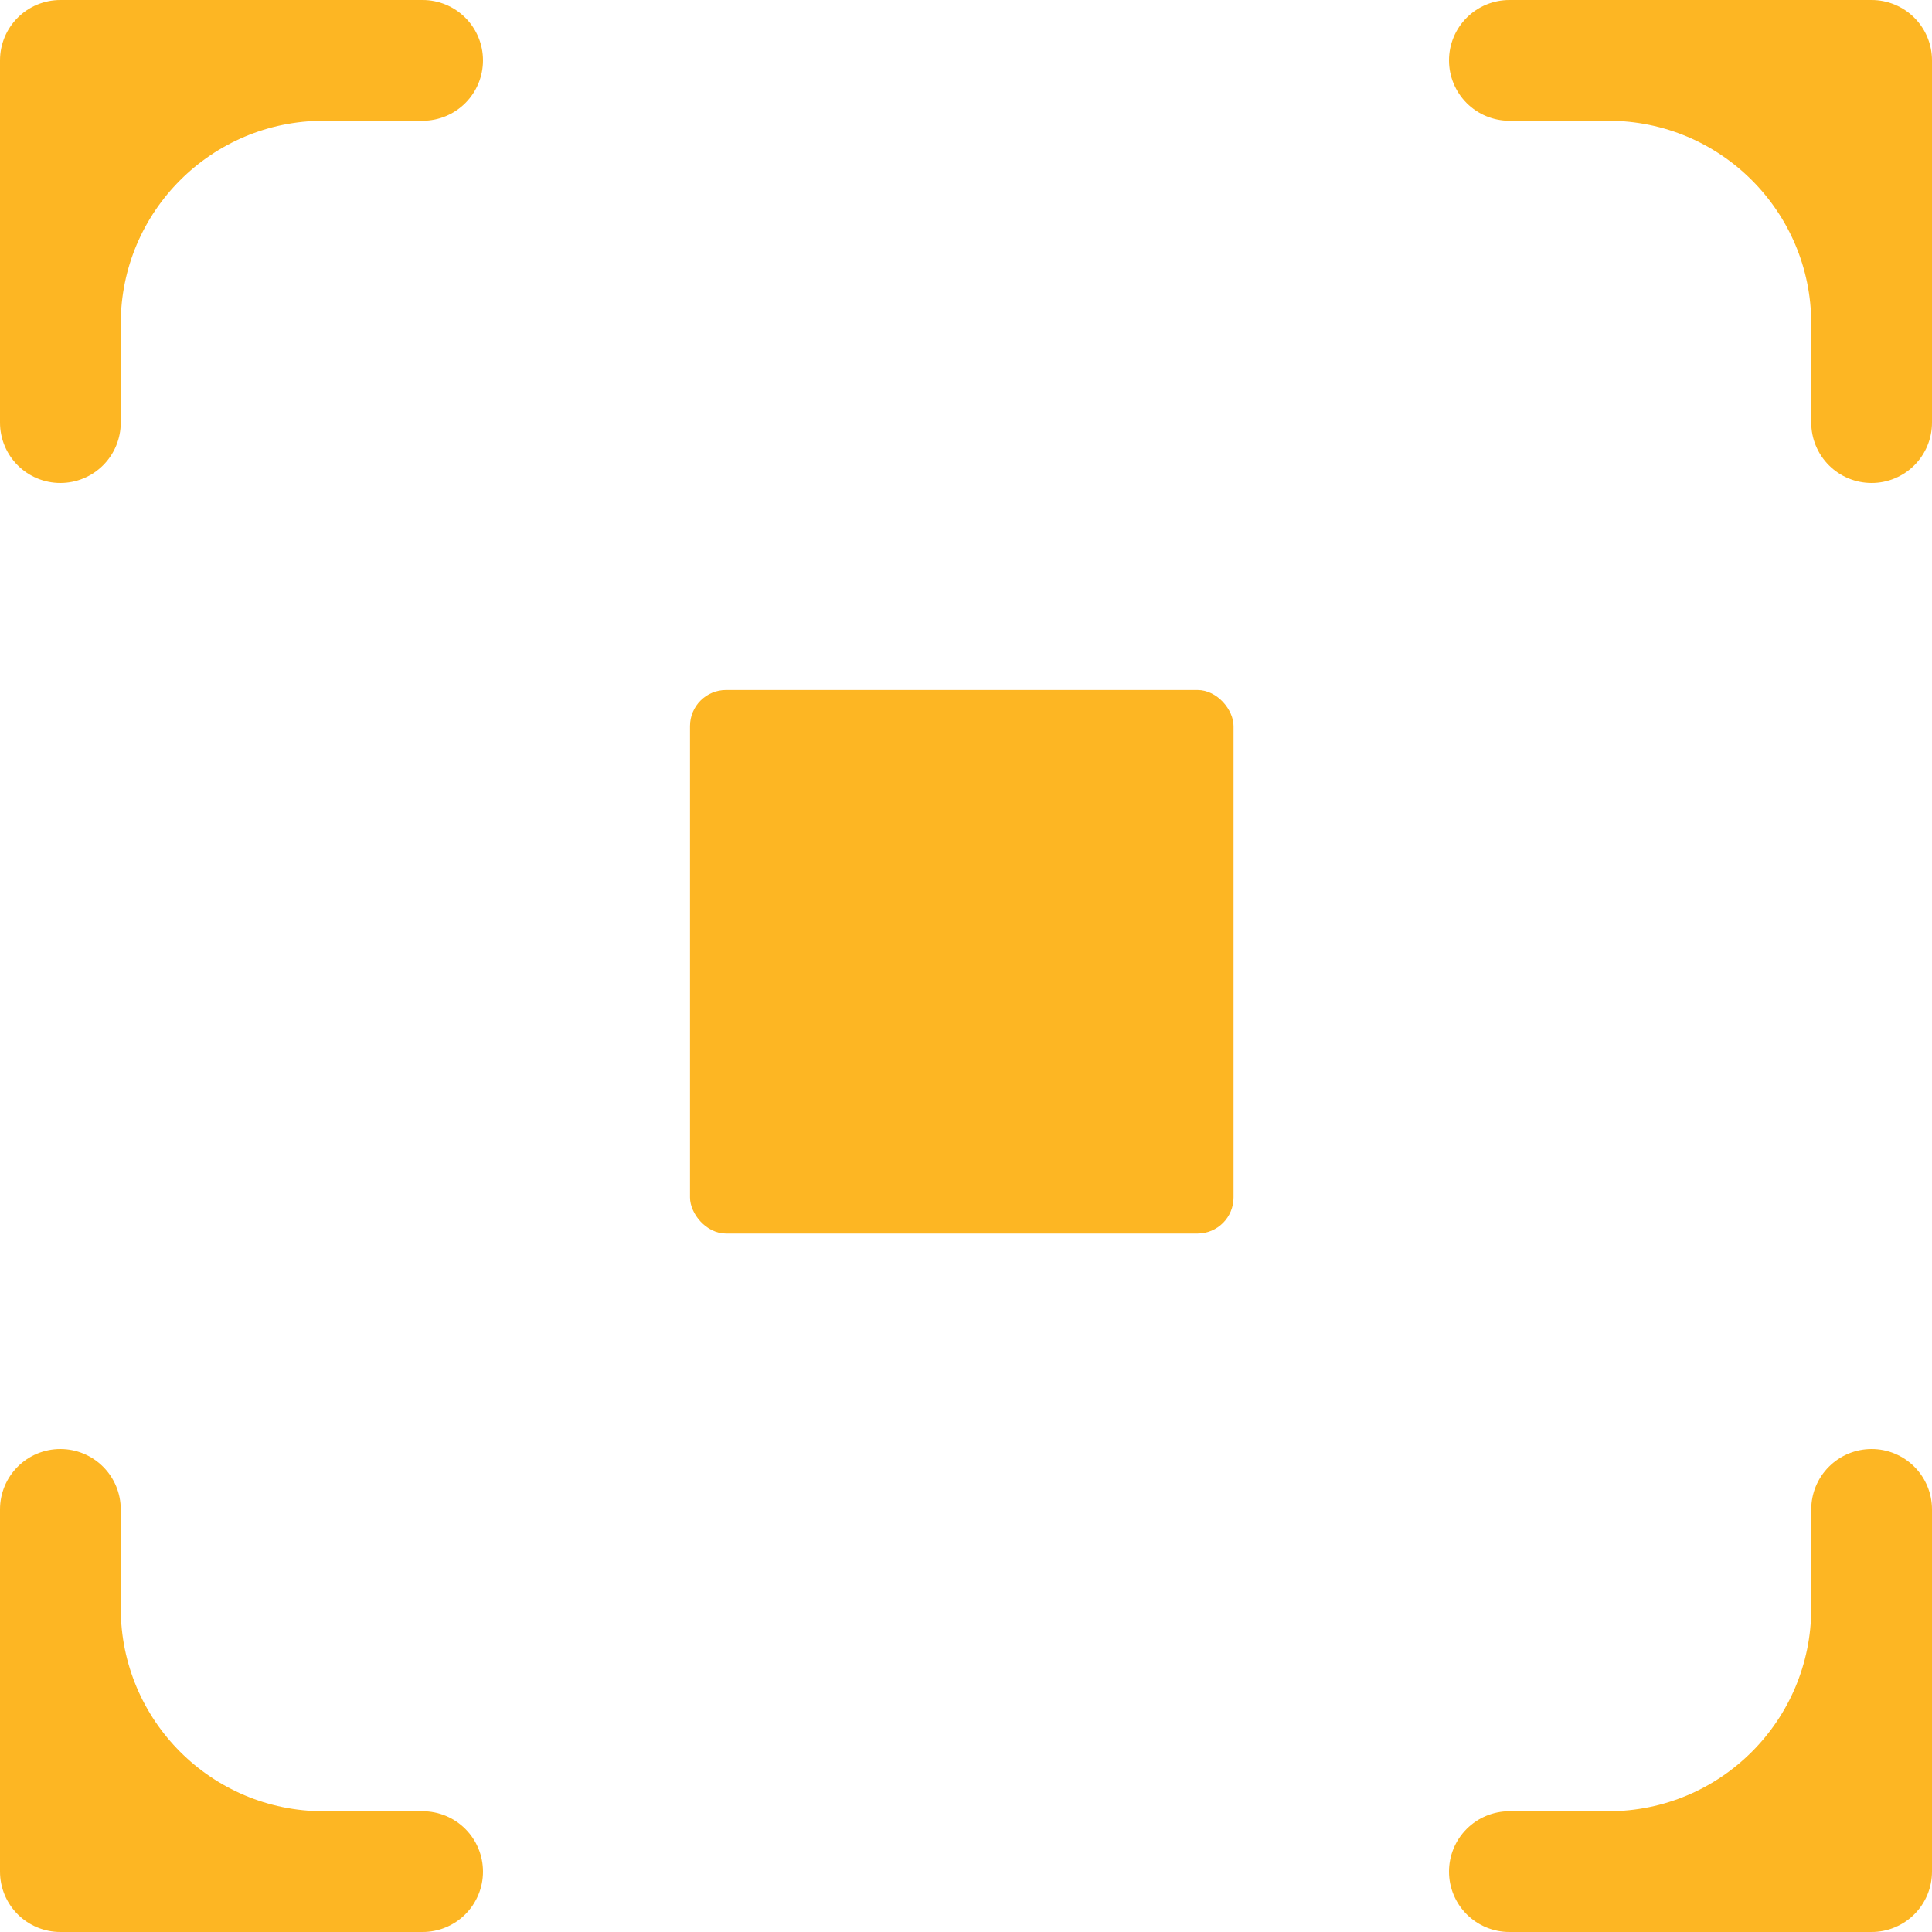
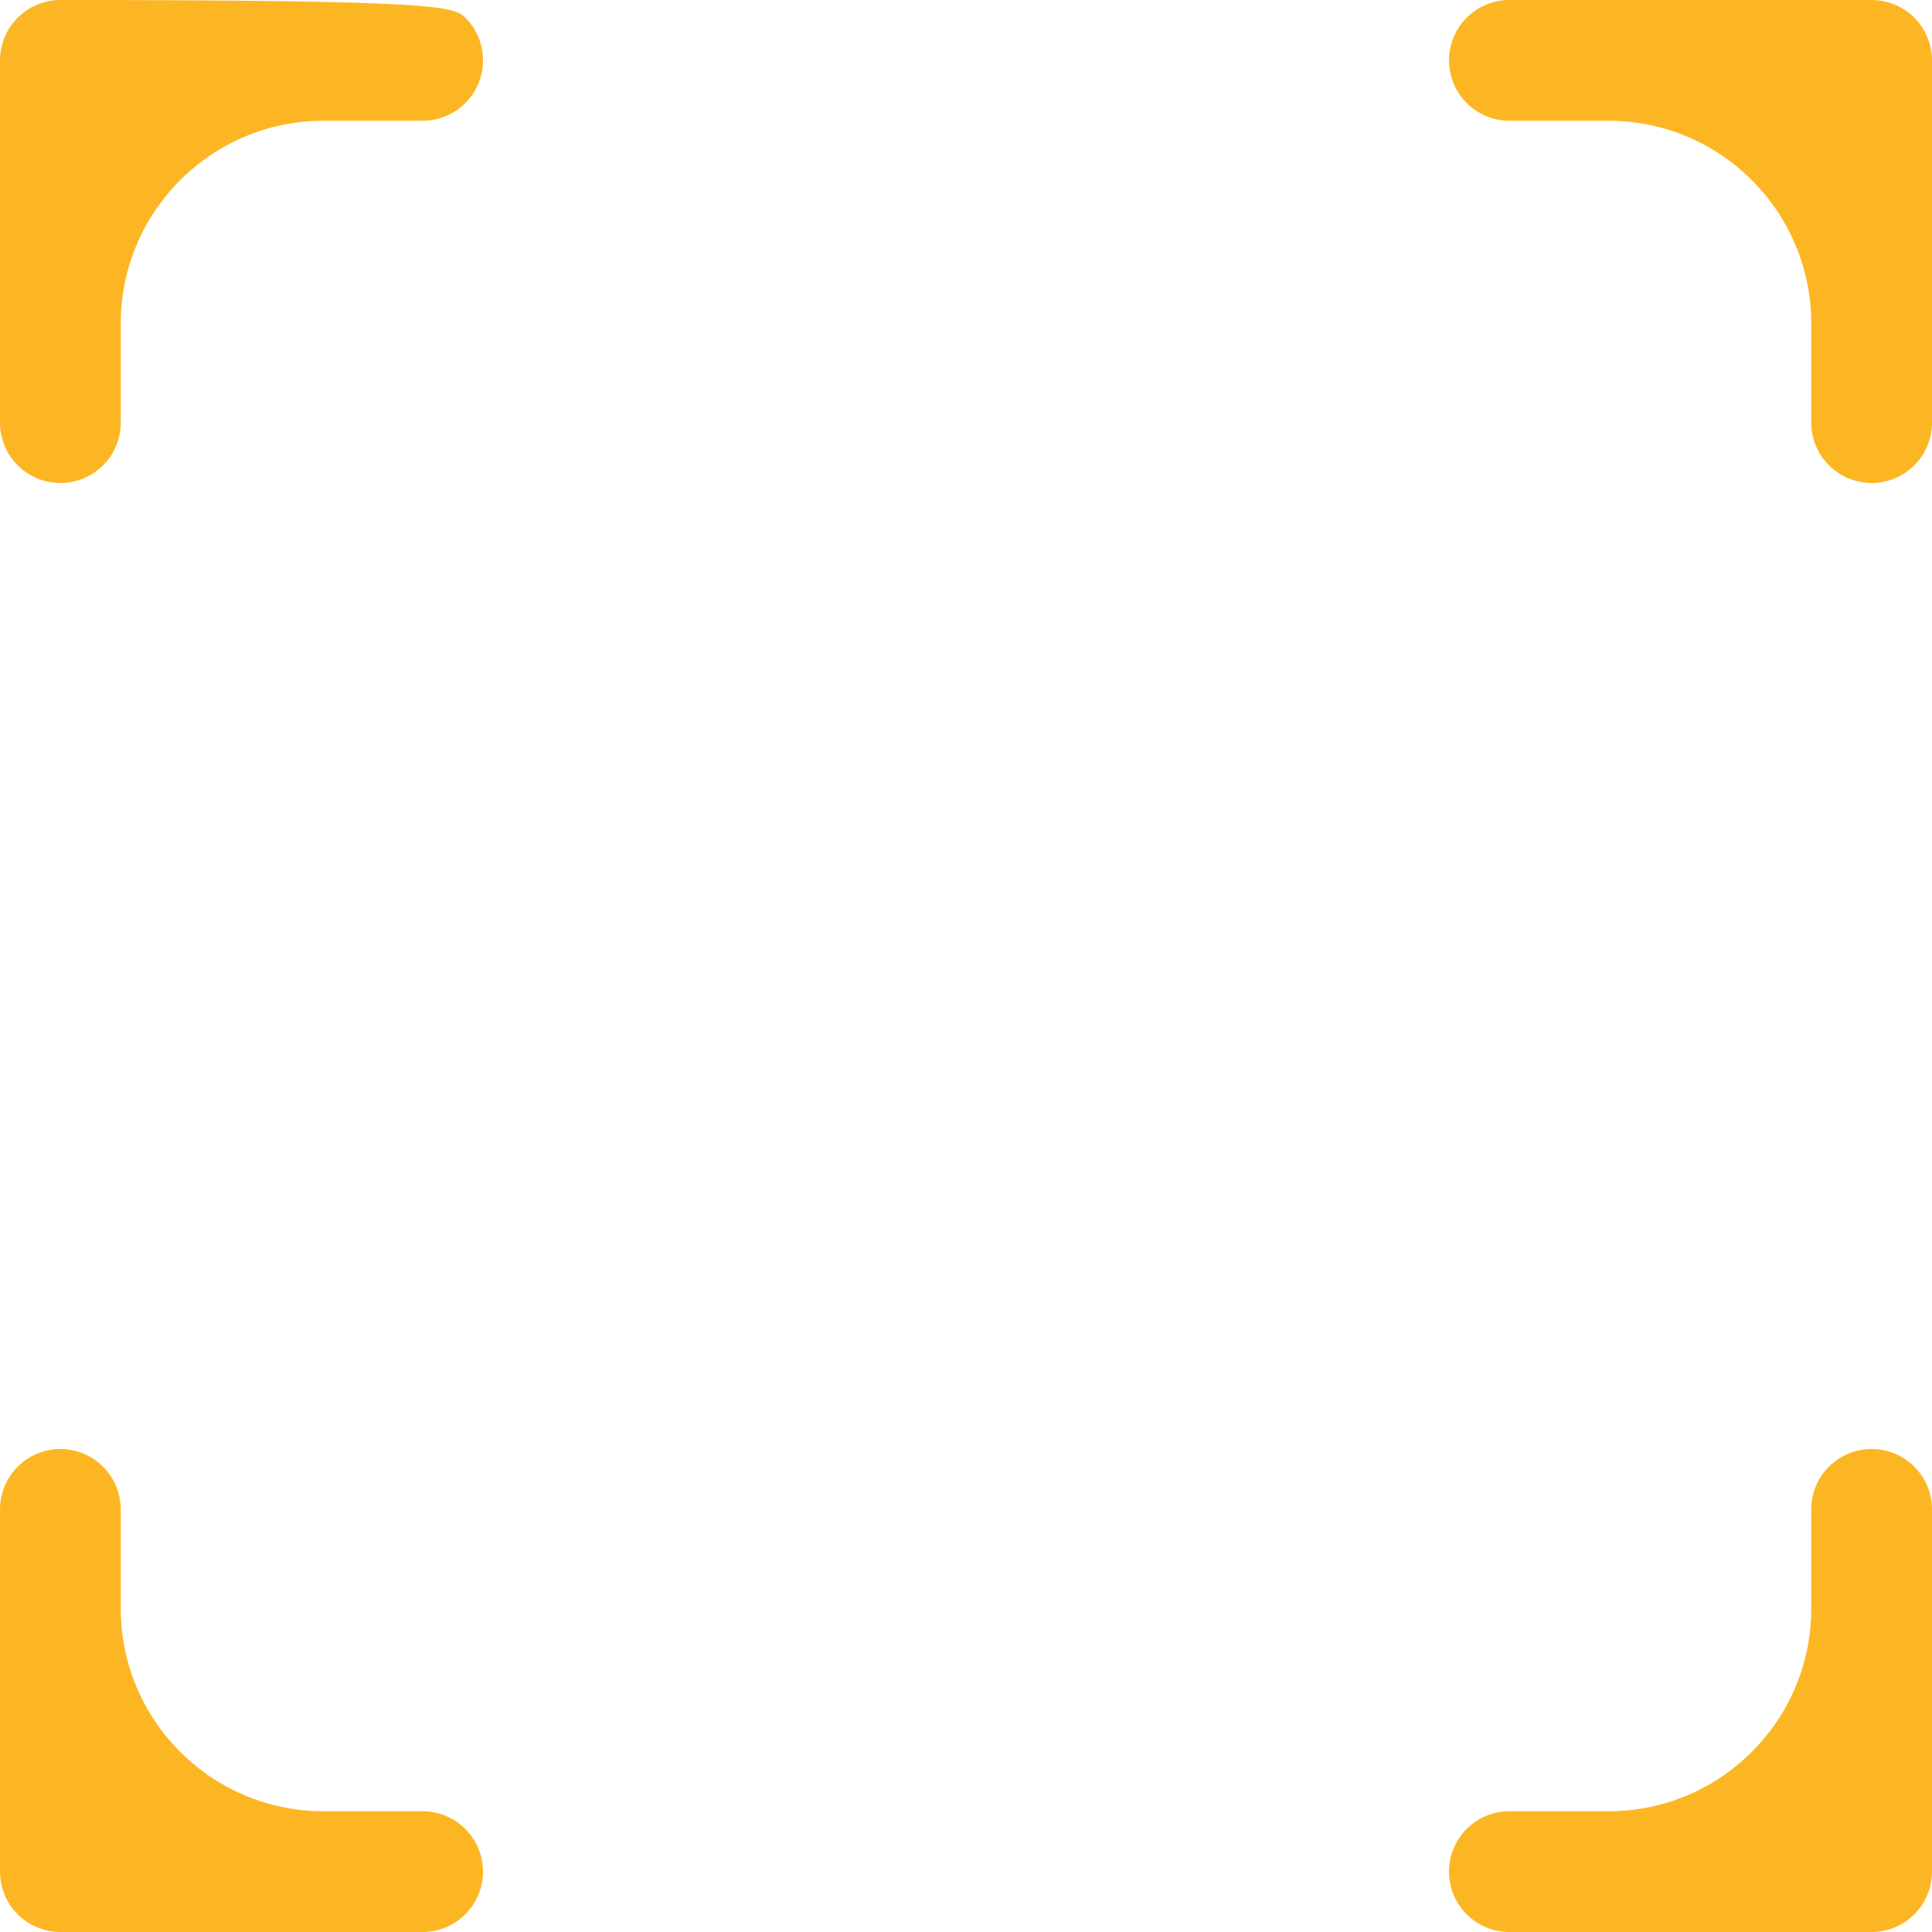
<svg xmlns="http://www.w3.org/2000/svg" width="210" height="210" viewBox="0 0 210 210" fill="none">
  <g clip-path="url(#clip0_1340_9859)">
-     <path d="M0 6.562C0 4.822 0.691 3.153 1.922 1.922C3.153 0.691 4.822 0 6.562 0L45.938 0C47.678 0 49.347 0.691 50.578 1.922C51.809 3.153 52.5 4.822 52.5 6.562C52.5 8.303 51.809 9.972 50.578 11.203C49.347 12.434 47.678 13.125 45.938 13.125H35.175C22.997 13.125 13.125 22.997 13.125 35.175V45.938C13.125 47.678 12.434 49.347 11.203 50.578C9.972 51.809 8.303 52.5 6.562 52.5C4.822 52.5 3.153 51.809 1.922 50.578C0.691 49.347 0 47.678 0 45.938V6.562ZM157.5 6.562C157.5 4.822 158.191 3.153 159.422 1.922C160.653 0.691 162.322 0 164.062 0L203.438 0C205.178 0 206.847 0.691 208.078 1.922C209.309 3.153 210 4.822 210 6.562V45.938C210 47.678 209.309 49.347 208.078 50.578C206.847 51.809 205.178 52.5 203.438 52.5C201.697 52.5 200.028 51.809 198.797 50.578C197.566 49.347 196.875 47.678 196.875 45.938V35.175C196.875 22.997 187.003 13.125 174.825 13.125H164.062C162.322 13.125 160.653 12.434 159.422 11.203C158.191 9.972 157.5 8.303 157.5 6.562ZM6.562 157.5C8.303 157.5 9.972 158.191 11.203 159.422C12.434 160.653 13.125 162.322 13.125 164.062V174.825C13.125 187.003 22.997 196.875 35.175 196.875H45.938C47.678 196.875 49.347 197.566 50.578 198.797C51.809 200.028 52.5 201.697 52.5 203.438C52.5 205.178 51.809 206.847 50.578 208.078C49.347 209.309 47.678 210 45.938 210H6.562C4.822 210 3.153 209.309 1.922 208.078C0.691 206.847 0 205.178 0 203.438V164.062C0 162.322 0.691 160.653 1.922 159.422C3.153 158.191 4.822 157.5 6.562 157.5ZM203.438 157.5C205.178 157.5 206.847 158.191 208.078 159.422C209.309 160.653 210 162.322 210 164.062V203.438C210 205.178 209.309 206.847 208.078 208.078C206.847 209.309 205.178 210 203.438 210H164.062C162.322 210 160.653 209.309 159.422 208.078C158.191 206.847 157.5 205.178 157.5 203.438C157.5 201.697 158.191 200.028 159.422 198.797C160.653 197.566 162.322 196.875 164.062 196.875H174.825C187.003 196.875 196.875 187.003 196.875 174.825V164.062C196.875 162.322 197.566 160.653 198.797 159.422C200.028 158.191 201.697 157.5 203.438 157.5Z" fill="#FDB623" />
+     <path d="M0 6.562C0 4.822 0.691 3.153 1.922 1.922C3.153 0.691 4.822 0 6.562 0C47.678 0 49.347 0.691 50.578 1.922C51.809 3.153 52.5 4.822 52.5 6.562C52.5 8.303 51.809 9.972 50.578 11.203C49.347 12.434 47.678 13.125 45.938 13.125H35.175C22.997 13.125 13.125 22.997 13.125 35.175V45.938C13.125 47.678 12.434 49.347 11.203 50.578C9.972 51.809 8.303 52.5 6.562 52.5C4.822 52.5 3.153 51.809 1.922 50.578C0.691 49.347 0 47.678 0 45.938V6.562ZM157.5 6.562C157.5 4.822 158.191 3.153 159.422 1.922C160.653 0.691 162.322 0 164.062 0L203.438 0C205.178 0 206.847 0.691 208.078 1.922C209.309 3.153 210 4.822 210 6.562V45.938C210 47.678 209.309 49.347 208.078 50.578C206.847 51.809 205.178 52.5 203.438 52.5C201.697 52.5 200.028 51.809 198.797 50.578C197.566 49.347 196.875 47.678 196.875 45.938V35.175C196.875 22.997 187.003 13.125 174.825 13.125H164.062C162.322 13.125 160.653 12.434 159.422 11.203C158.191 9.972 157.5 8.303 157.5 6.562ZM6.562 157.5C8.303 157.5 9.972 158.191 11.203 159.422C12.434 160.653 13.125 162.322 13.125 164.062V174.825C13.125 187.003 22.997 196.875 35.175 196.875H45.938C47.678 196.875 49.347 197.566 50.578 198.797C51.809 200.028 52.5 201.697 52.5 203.438C52.5 205.178 51.809 206.847 50.578 208.078C49.347 209.309 47.678 210 45.938 210H6.562C4.822 210 3.153 209.309 1.922 208.078C0.691 206.847 0 205.178 0 203.438V164.062C0 162.322 0.691 160.653 1.922 159.422C3.153 158.191 4.822 157.5 6.562 157.5ZM203.438 157.5C205.178 157.5 206.847 158.191 208.078 159.422C209.309 160.653 210 162.322 210 164.062V203.438C210 205.178 209.309 206.847 208.078 208.078C206.847 209.309 205.178 210 203.438 210H164.062C162.322 210 160.653 209.309 159.422 208.078C158.191 206.847 157.5 205.178 157.5 203.438C157.5 201.697 158.191 200.028 159.422 198.797C160.653 197.566 162.322 196.875 164.062 196.875H174.825C187.003 196.875 196.875 187.003 196.875 174.825V164.062C196.875 162.322 197.566 160.653 198.797 159.422C200.028 158.191 201.697 157.5 203.438 157.5Z" fill="#FDB623" />
    <g filter="url(#filter0_i_1340_9859)">
-       <rect x="75" y="75" width="59.08" height="59.08" rx="3.923" fill="#FDB623" />
-     </g>
+       </g>
  </g>
  <defs>
    <filter id="filter0_i_1340_9859" x="75" y="75" width="59.078" height="59.08" filterUnits="userSpaceOnUse" color-interpolation-filters="sRGB">
      <feFlood flood-opacity="0" result="BackgroundImageFix" />
      <feBlend mode="normal" in="SourceGraphic" in2="BackgroundImageFix" result="shape" />
      <feColorMatrix in="SourceAlpha" type="matrix" values="0 0 0 0 0 0 0 0 0 0 0 0 0 0 0 0 0 0 127 0" result="hardAlpha" />
      <feOffset />
      <feGaussianBlur stdDeviation="4.789" />
      <feComposite in2="hardAlpha" operator="arithmetic" k2="-1" k3="1" />
      <feColorMatrix type="matrix" values="0 0 0 0 0 0 0 0 0 0 0 0 0 0 0 0 0 0 0.4 0" />
      <feBlend mode="normal" in2="shape" result="effect1_innerShadow_1340_9859" />
    </filter>
    <clipPath id="clip0_1340_9859">
      <rect width="210" height="210" fill="white" />
    </clipPath>
  </defs>
</svg>